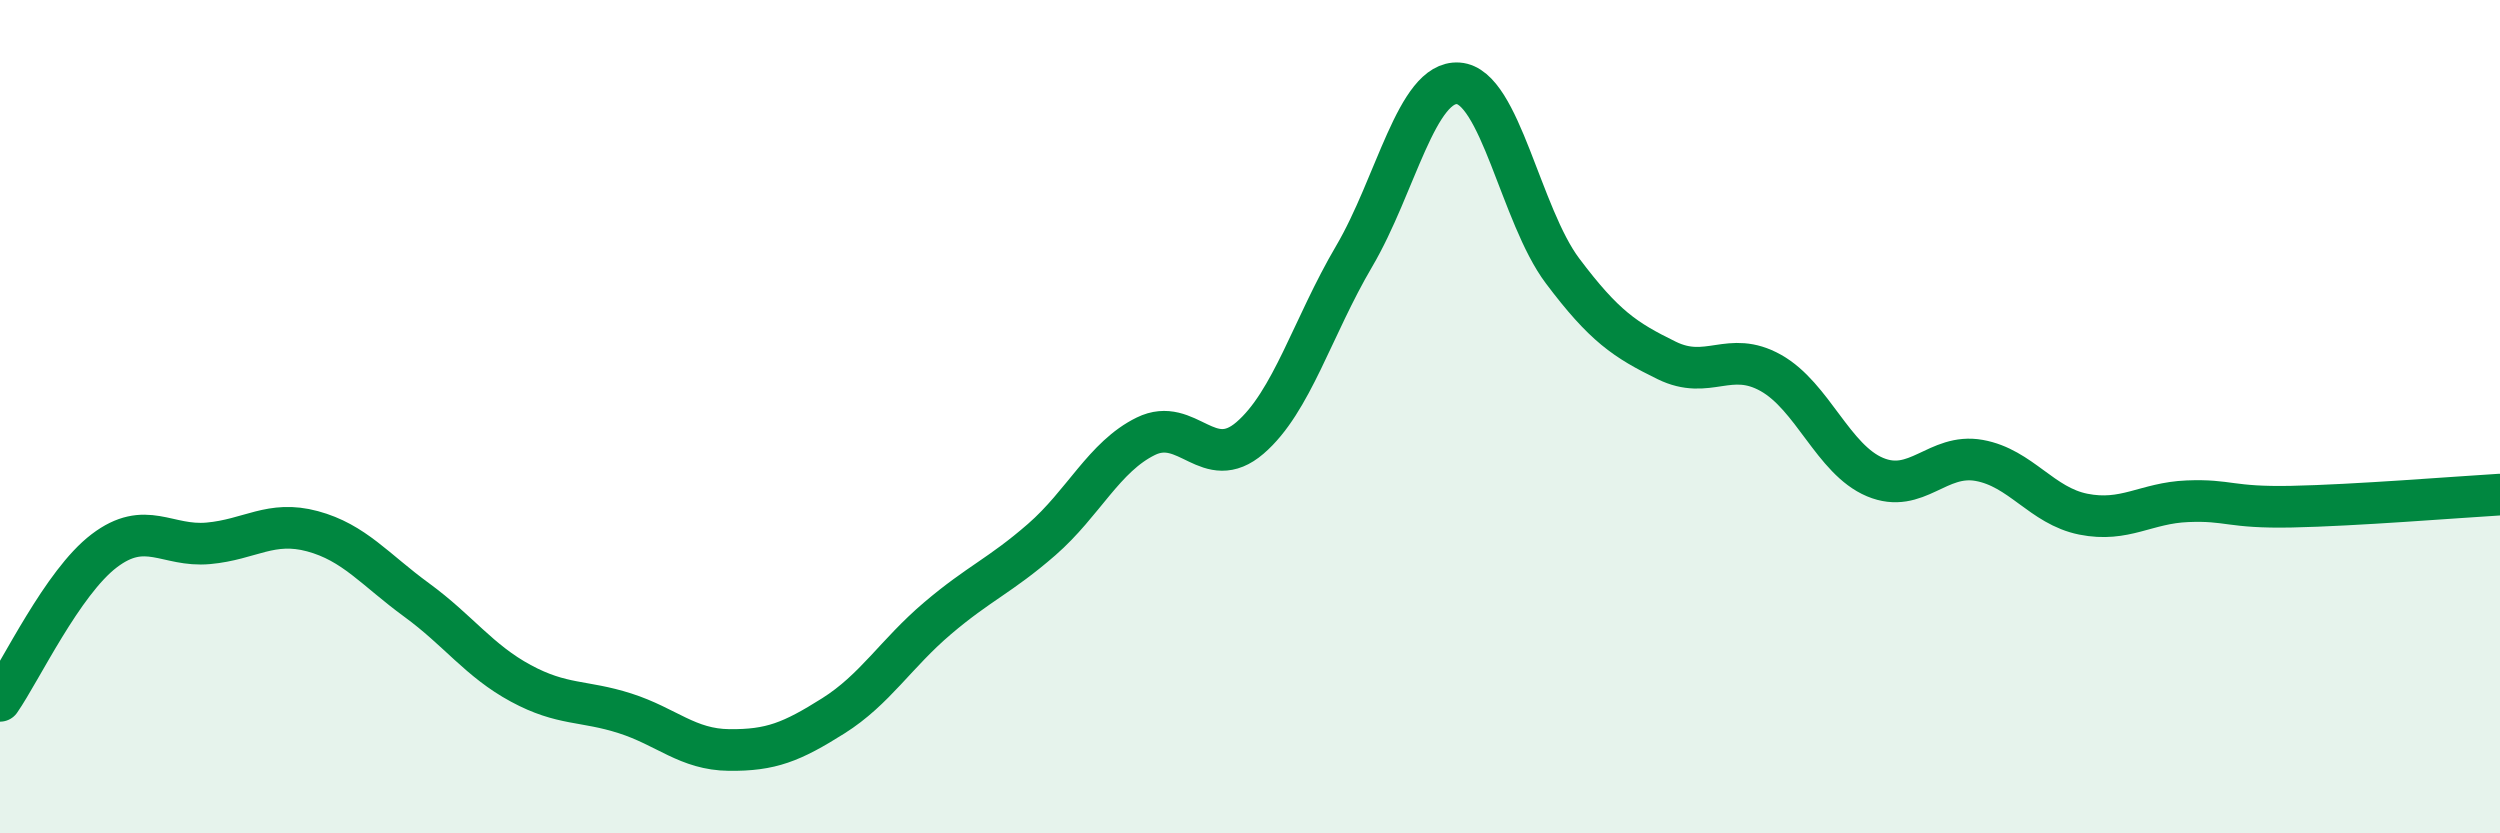
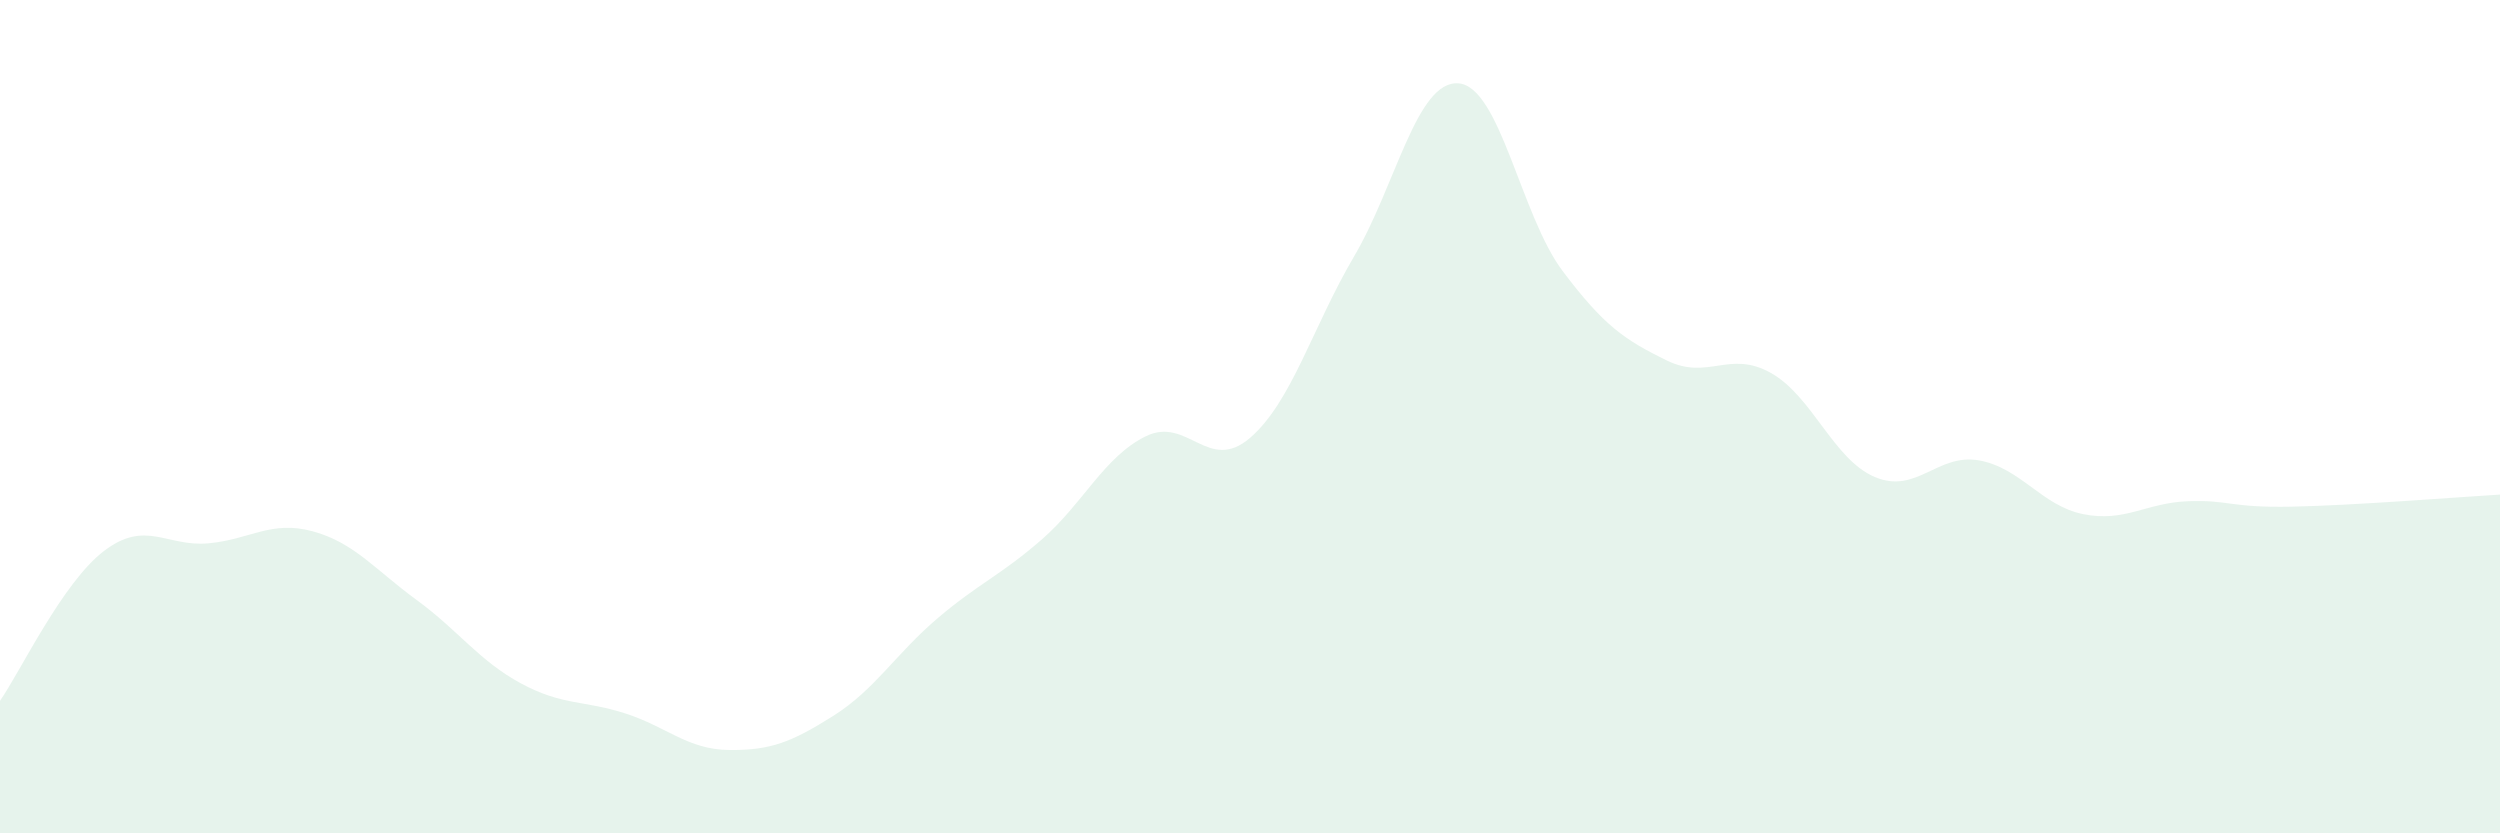
<svg xmlns="http://www.w3.org/2000/svg" width="60" height="20" viewBox="0 0 60 20">
  <path d="M 0,16.82 C 0.5,16.1 1.5,13.98 2.5,13.22 C 3.5,12.46 4,13.13 5,13.04 C 6,12.95 6.5,12.48 7.5,12.75 C 8.5,13.02 9,13.67 10,14.4 C 11,15.13 11.5,15.86 12.5,16.4 C 13.5,16.94 14,16.8 15,17.12 C 16,17.44 16.5,17.99 17.5,18 C 18.5,18.01 19,17.81 20,17.18 C 21,16.55 21.5,15.69 22.5,14.84 C 23.5,13.99 24,13.82 25,12.95 C 26,12.08 26.5,10.96 27.5,10.47 C 28.5,9.98 29,11.37 30,10.51 C 31,9.65 31.5,7.85 32.5,6.15 C 33.5,4.45 34,1.93 35,2 C 36,2.07 36.5,5.17 37.5,6.5 C 38.5,7.83 39,8.16 40,8.65 C 41,9.14 41.5,8.39 42.5,8.95 C 43.5,9.51 44,11.03 45,11.45 C 46,11.87 46.5,10.87 47.5,11.05 C 48.5,11.23 49,12.14 50,12.34 C 51,12.54 51.5,12.07 52.5,12.03 C 53.5,11.99 53.5,12.19 55,12.16 C 56.5,12.13 59,11.93 60,11.87L60 20L0 20Z" fill="#008740" opacity="0.1" stroke-linecap="round" stroke-linejoin="round" />
-   <path d="M 0,16.82 C 0.5,16.1 1.5,13.98 2.5,13.22 C 3.5,12.46 4,13.13 5,13.04 C 6,12.95 6.5,12.48 7.5,12.75 C 8.5,13.02 9,13.67 10,14.4 C 11,15.13 11.5,15.86 12.5,16.4 C 13.5,16.94 14,16.8 15,17.12 C 16,17.44 16.5,17.99 17.5,18 C 18.5,18.01 19,17.81 20,17.18 C 21,16.55 21.5,15.69 22.5,14.84 C 23.5,13.99 24,13.82 25,12.95 C 26,12.08 26.5,10.96 27.5,10.47 C 28.5,9.98 29,11.37 30,10.51 C 31,9.65 31.5,7.85 32.5,6.15 C 33.5,4.45 34,1.93 35,2 C 36,2.07 36.5,5.17 37.5,6.5 C 38.5,7.83 39,8.16 40,8.65 C 41,9.14 41.5,8.39 42.5,8.95 C 43.5,9.51 44,11.03 45,11.45 C 46,11.87 46.5,10.87 47.5,11.05 C 48.5,11.23 49,12.14 50,12.34 C 51,12.54 51.5,12.07 52.5,12.03 C 53.5,11.99 53.5,12.19 55,12.16 C 56.5,12.13 59,11.93 60,11.87" stroke="#008740" stroke-width="1" fill="none" stroke-linecap="round" stroke-linejoin="round" />
</svg>